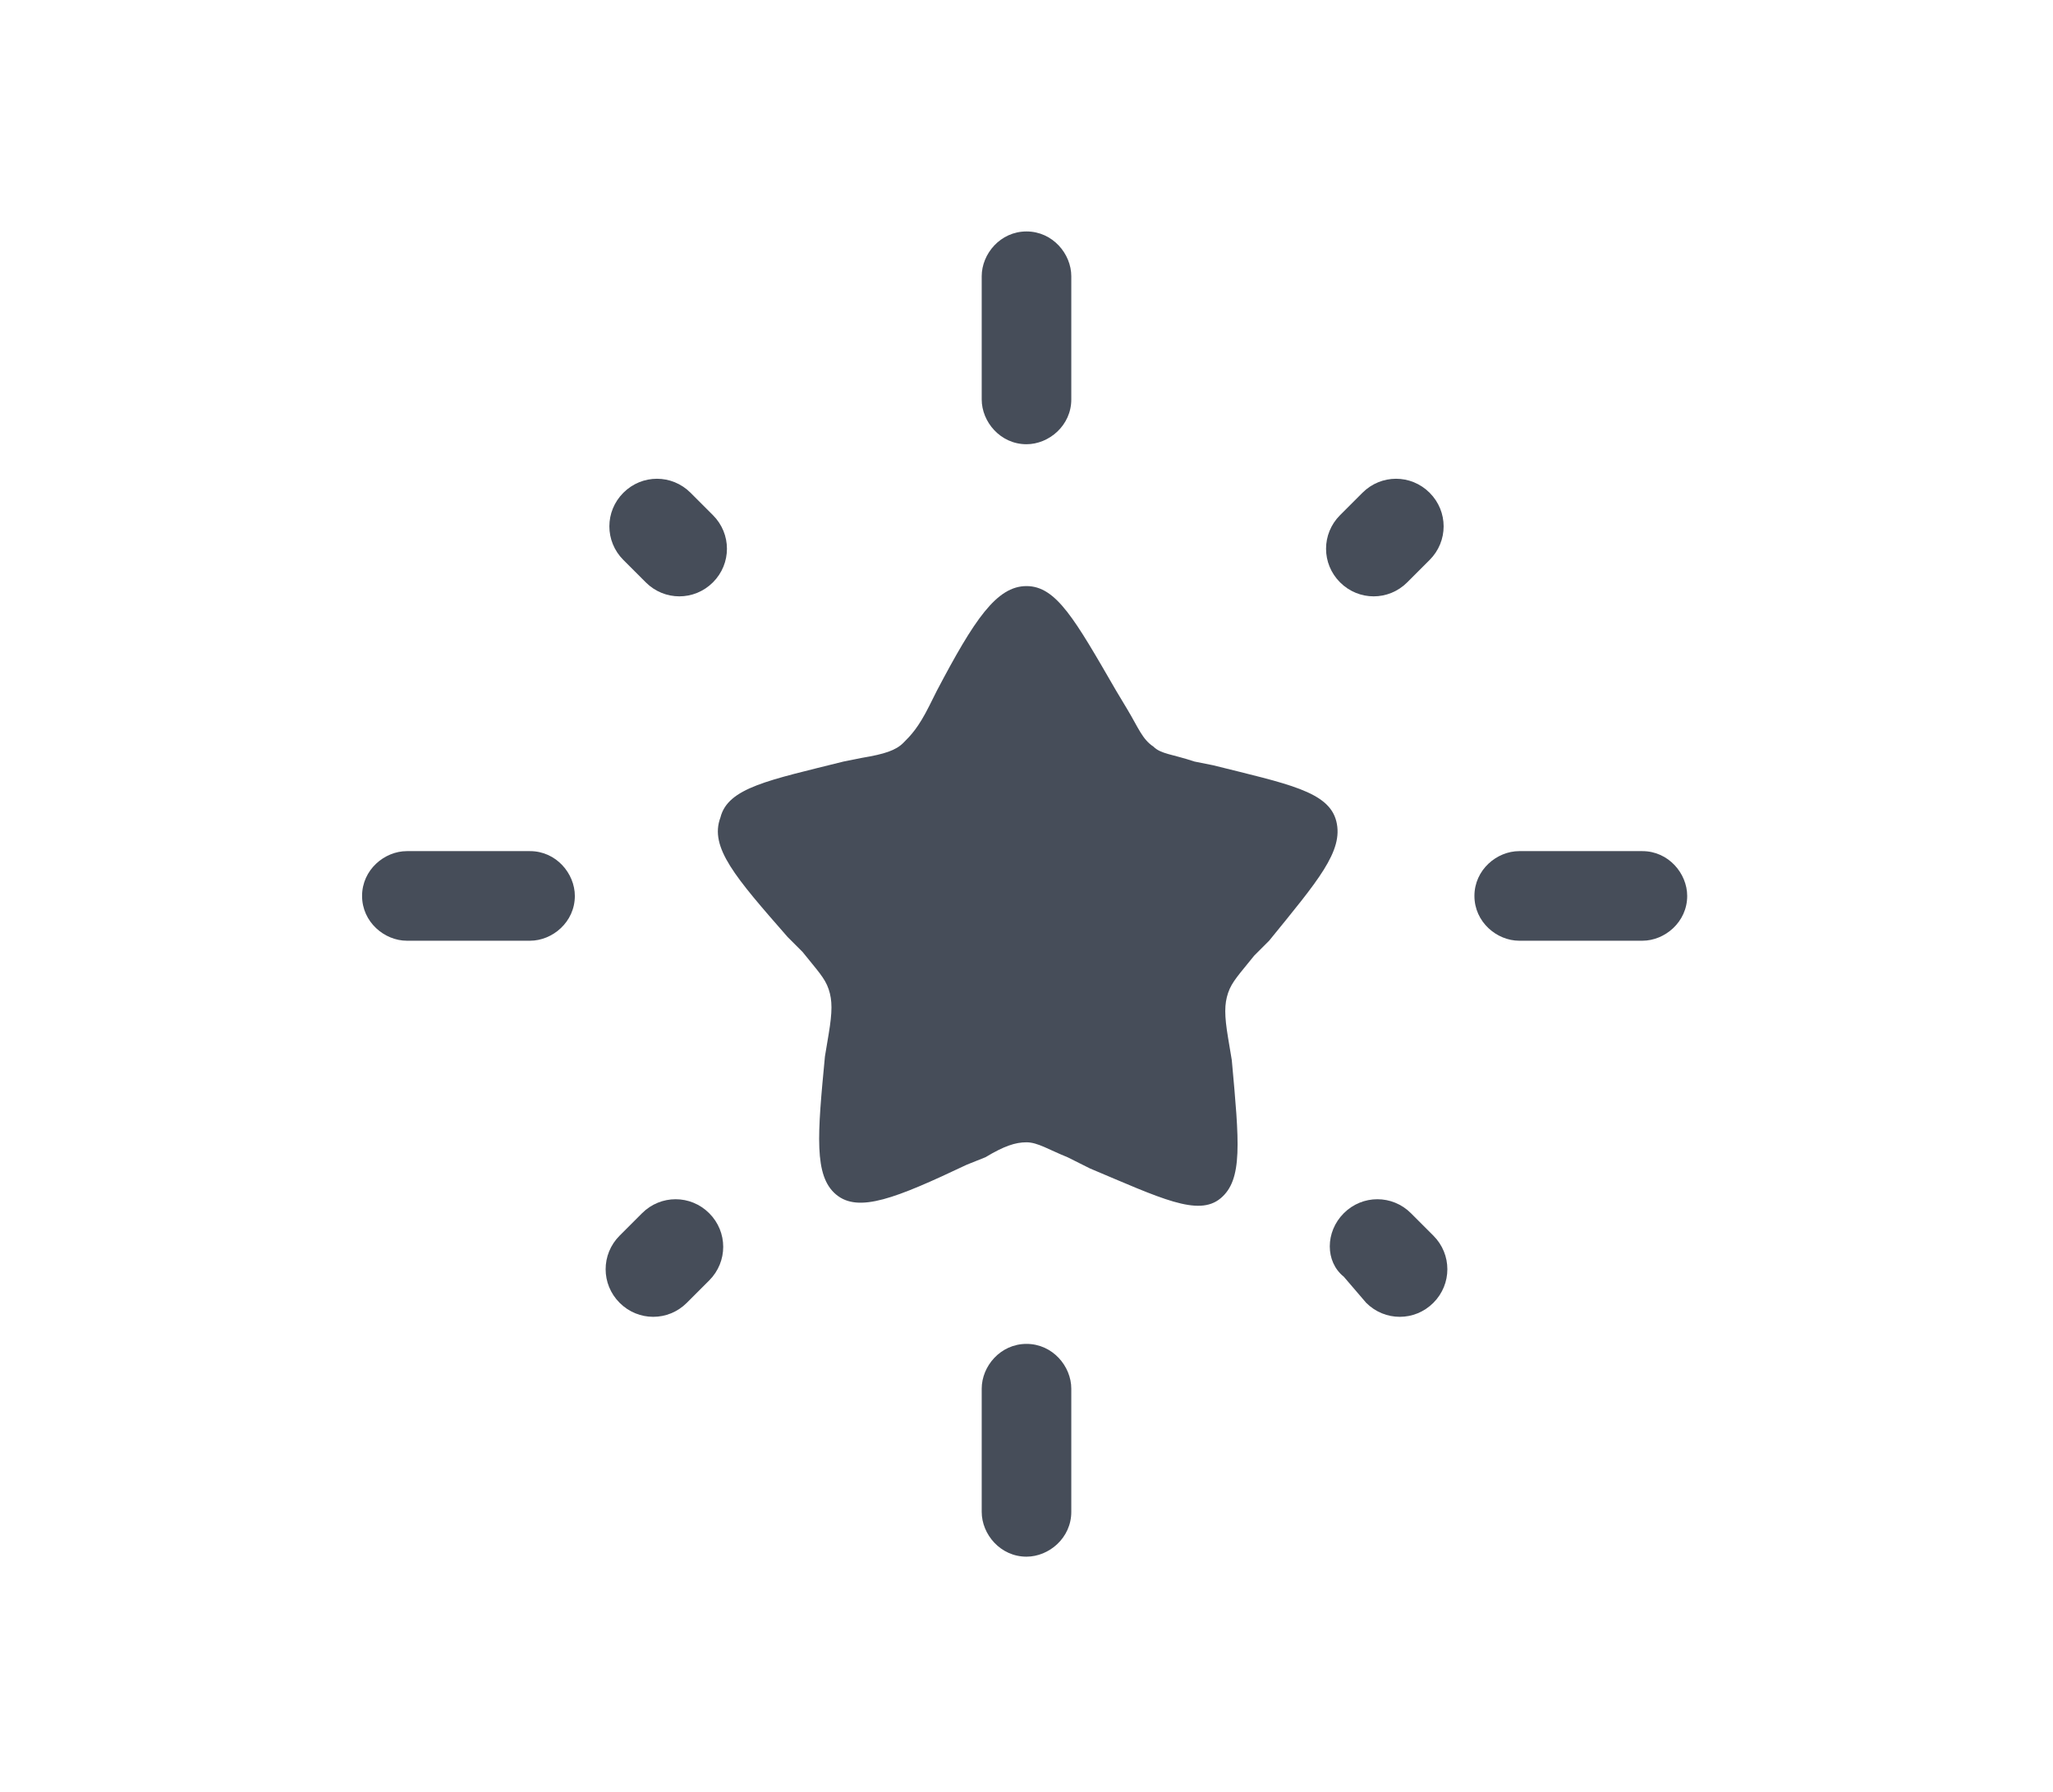
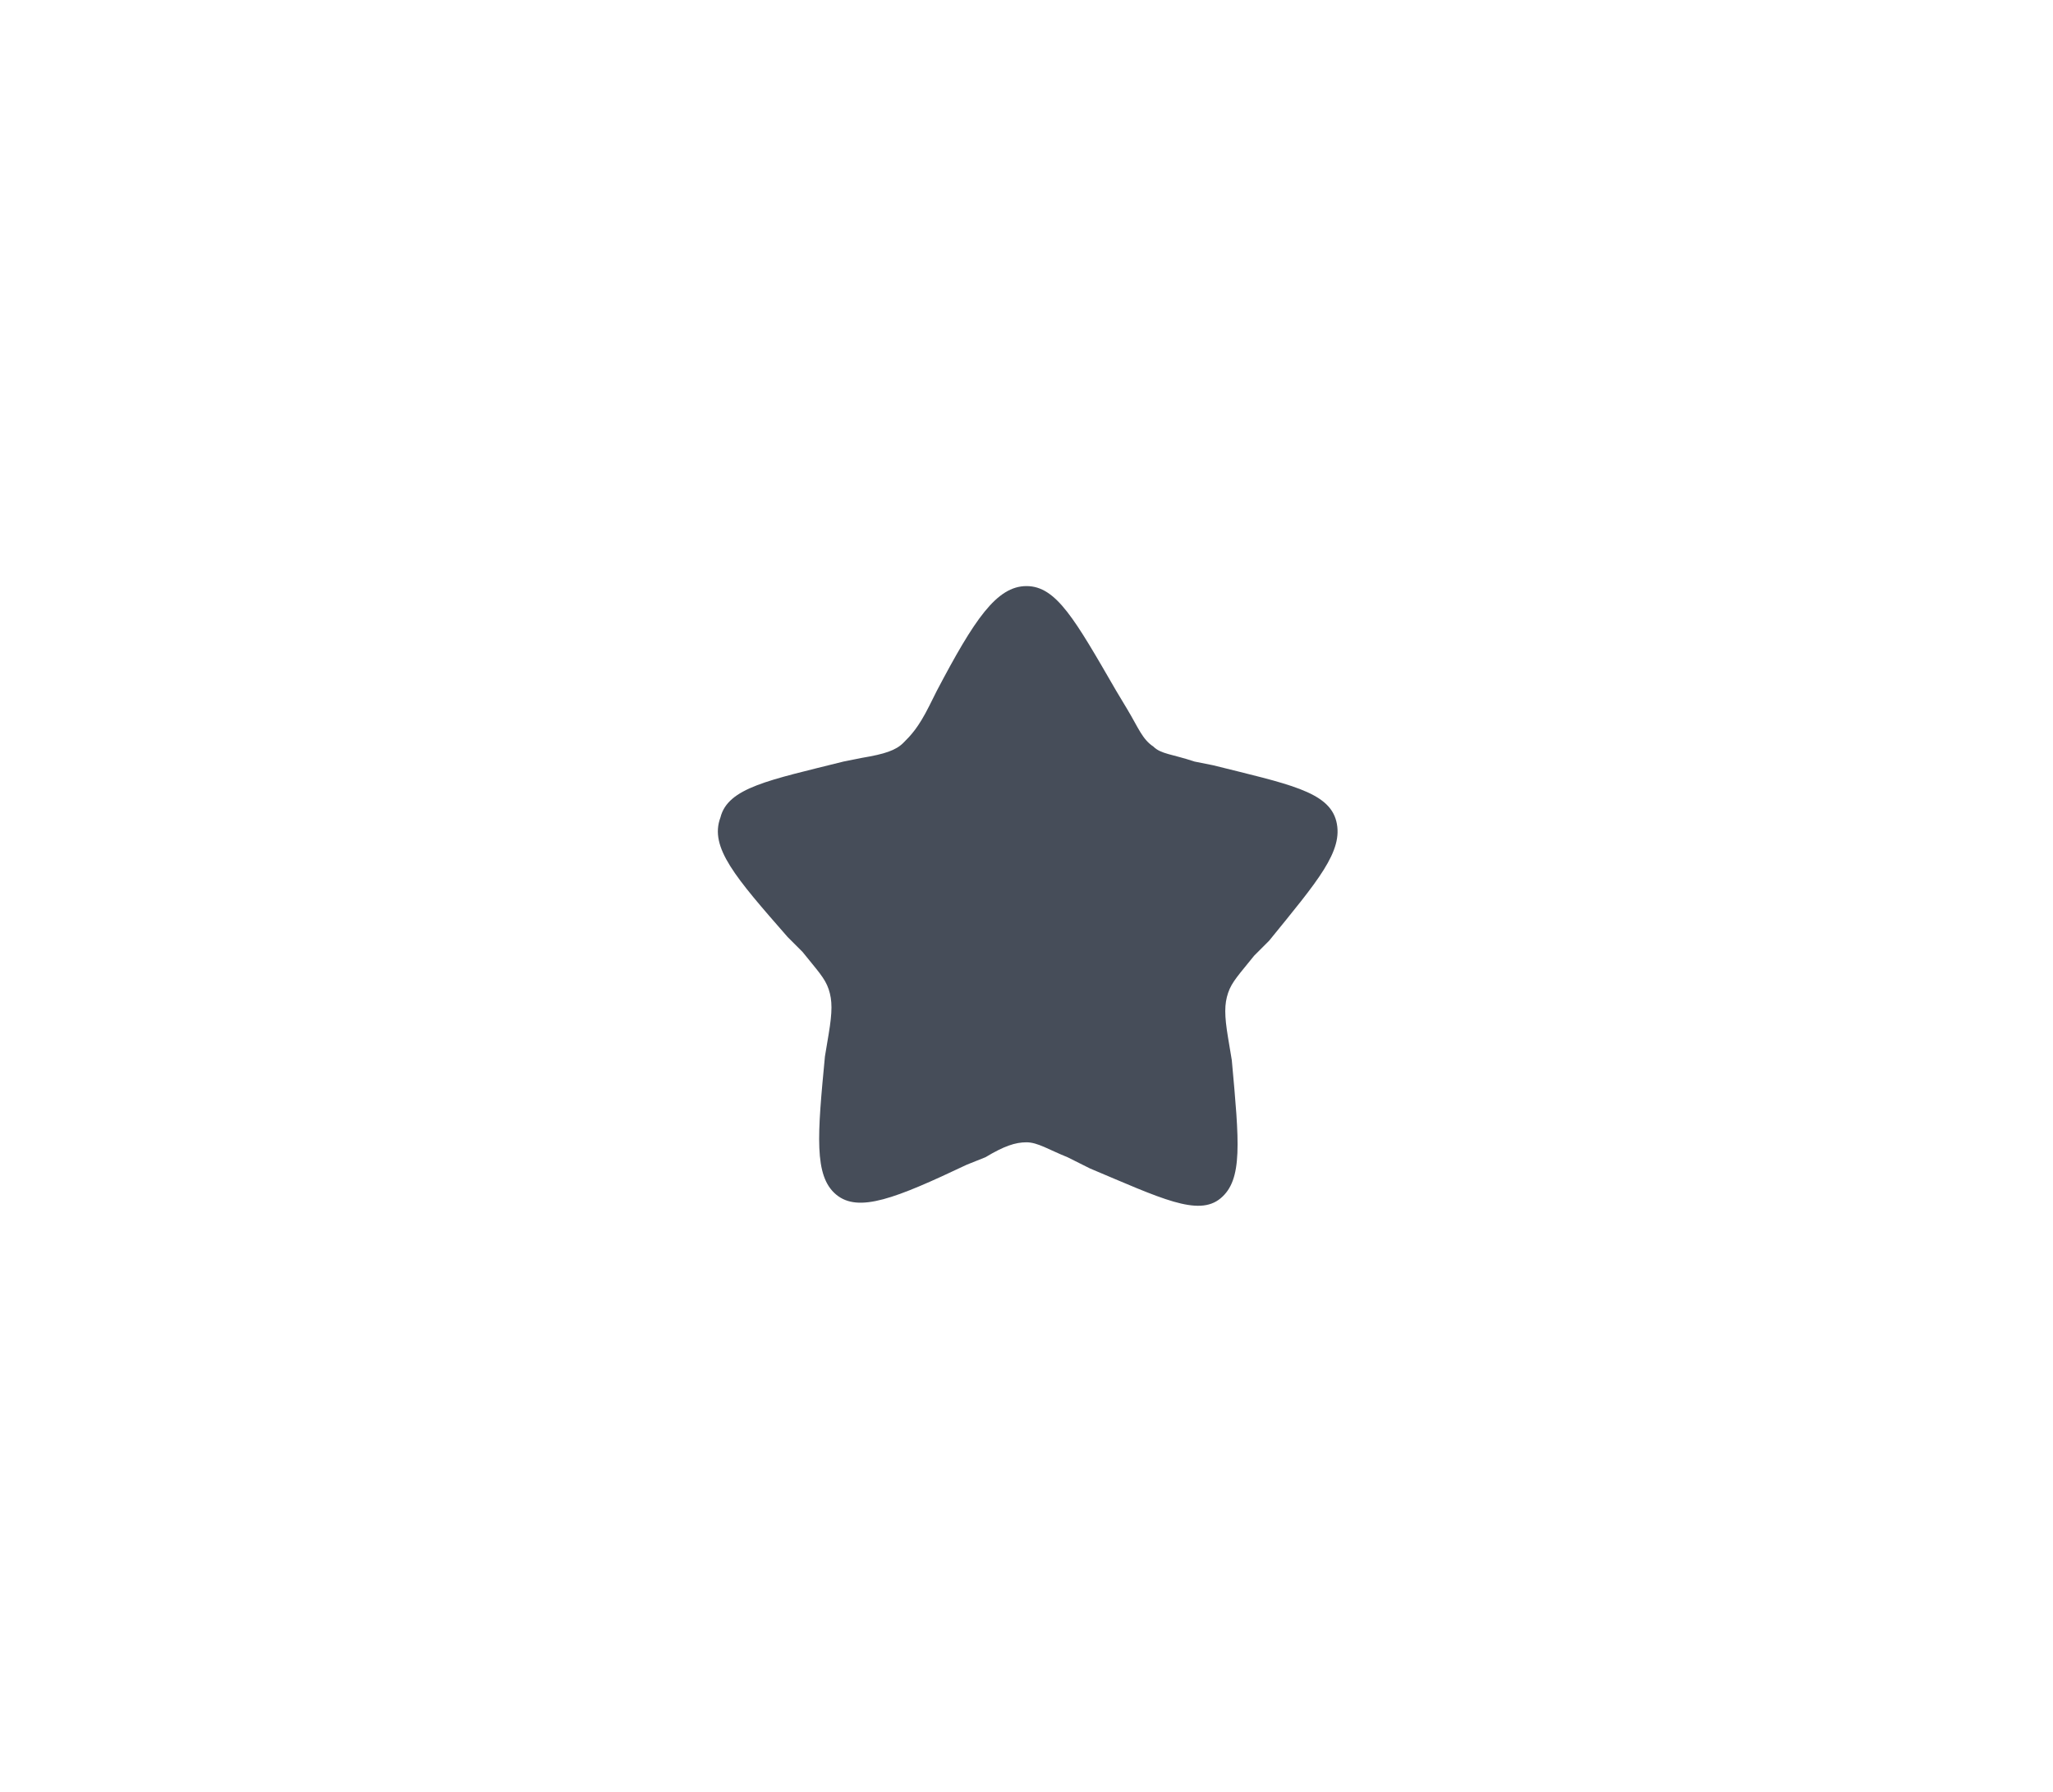
<svg xmlns="http://www.w3.org/2000/svg" version="1.1" id="Layer_1" x="0px" y="0px" viewBox="0 0 55 48" style="enable-background:new 0 0 55 48;" xml:space="preserve">
  <style type="text/css">
	.st0{fill:#464D59;}
	.st1{fill-rule:evenodd;clip-rule:evenodd;fill:#464D59;}
</style>
  <g>
    <path class="st0" d="M25.1,18.5c1-1.9,1.6-2.8,2.4-2.8c0.8,0,1.3,0.9,2.4,2.8l0.3,0.5c0.3,0.5,0.4,0.8,0.7,1   c0.2,0.2,0.5,0.2,1.1,0.4l0.5,0.1c2,0.5,3.1,0.7,3.3,1.5c0.2,0.8-0.5,1.6-1.8,3.2l-0.4,0.4c-0.4,0.5-0.6,0.7-0.7,1s-0.1,0.6,0,1.2   l0.1,0.6c0.2,2.2,0.3,3.2-0.3,3.7c-0.6,0.5-1.6,0-3.5-0.8L28.6,31c-0.5-0.2-0.8-0.4-1.1-0.4c-0.3,0-0.6,0.1-1.1,0.4l-0.5,0.2   c-1.9,0.9-2.9,1.3-3.5,0.8c-0.6-0.5-0.5-1.6-0.3-3.7l0.1-0.6c0.1-0.6,0.1-0.9,0-1.2c-0.1-0.3-0.3-0.5-0.7-1l-0.4-0.4   c-1.4-1.6-2.1-2.4-1.8-3.2c0.2-0.8,1.3-1,3.3-1.5l0.5-0.1c0.6-0.1,0.9-0.2,1.1-0.4c0.2-0.2,0.4-0.4,0.7-1L25.1,18.5z" />
-     <path class="st1" d="M27.5,6.2c0.7,0,1.2,0.6,1.2,1.2v3.3c0,0.7-0.6,1.2-1.2,1.2c-0.7,0-1.2-0.6-1.2-1.2V7.4   C26.3,6.8,26.8,6.2,27.5,6.2z M38.3,13.2c0.5,0.5,0.5,1.3,0,1.8l-0.6,0.6c-0.5,0.5-1.3,0.5-1.8,0c-0.5-0.5-0.5-1.3,0-1.8l0.6-0.6   C37,12.7,37.8,12.7,38.3,13.2z M16.7,13.2c0.5-0.5,1.3-0.5,1.8,0l0.6,0.6c0.5,0.5,0.5,1.3,0,1.8c-0.5,0.5-1.3,0.5-1.8,0l-0.6-0.6   C16.2,14.5,16.2,13.7,16.7,13.2z M9.7,24c0-0.7,0.6-1.2,1.2-1.2h3.3c0.7,0,1.2,0.6,1.2,1.2c0,0.7-0.6,1.2-1.2,1.2h-3.3   C10.3,25.2,9.7,24.7,9.7,24z M39.5,24c0-0.7,0.6-1.2,1.2-1.2h3.3c0.7,0,1.2,0.6,1.2,1.2c0,0.7-0.6,1.2-1.2,1.2h-3.3   C40.1,25.2,39.5,24.7,39.5,24z M19,32.5c0.5,0.5,0.5,1.3,0,1.8l-0.6,0.6c-0.5,0.5-1.3,0.5-1.8,0c-0.5-0.5-0.5-1.3,0-1.8l0.6-0.6   C17.7,32,18.5,32,19,32.5z M36,32.5c0.5-0.5,1.3-0.5,1.8,0l0.6,0.6c0.5,0.5,0.5,1.3,0,1.8c-0.5,0.5-1.3,0.5-1.8,0L36,34.2   C35.5,33.8,35.5,33,36,32.5z M27.5,36c0.7,0,1.2,0.6,1.2,1.2v3.3c0,0.7-0.6,1.2-1.2,1.2c-0.7,0-1.2-0.6-1.2-1.2v-3.3   C26.3,36.6,26.8,36,27.5,36z" />
  </g>
</svg>